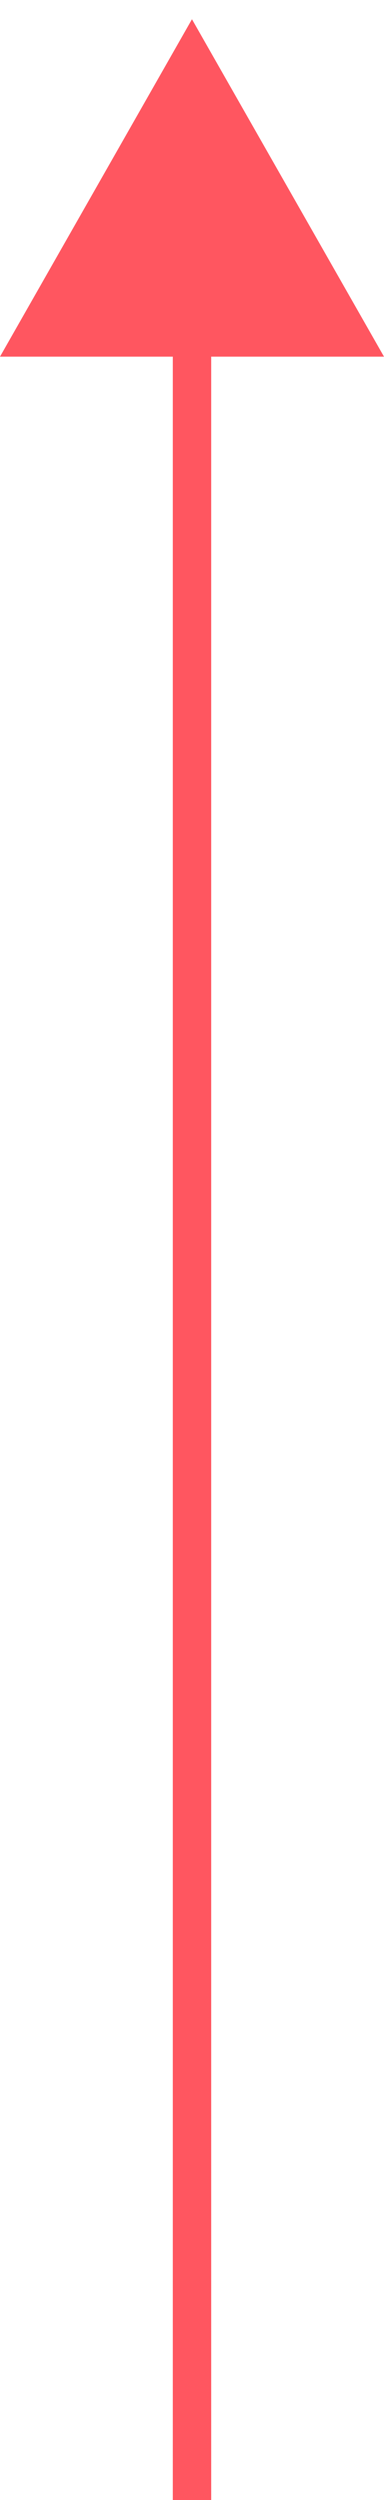
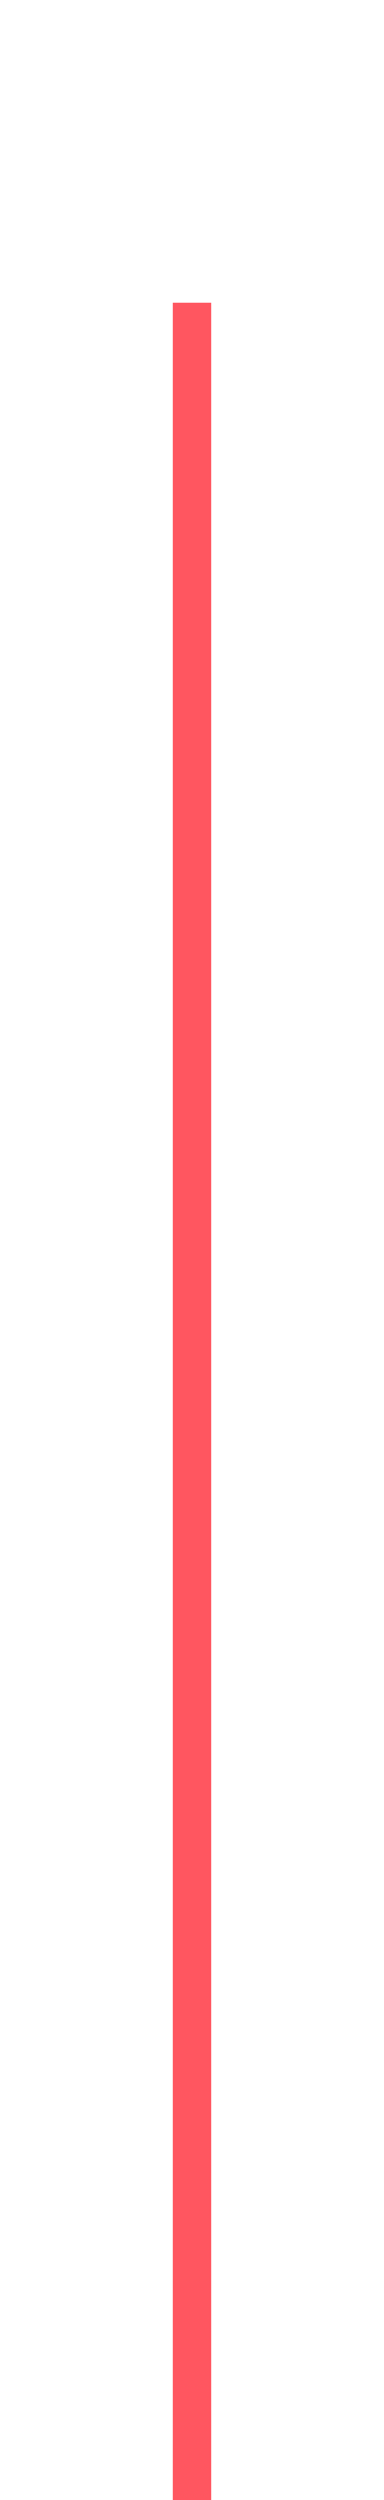
<svg xmlns="http://www.w3.org/2000/svg" width="10" height="65" viewBox="0 0 10 65" fill="none">
  <path d="M5 7.871L5 65" stroke="#FF5660" stroke-miterlimit="10" />
-   <path d="M-8.71538e-07 9.273L4.999 0.5L10 9.273L-8.71538e-07 9.273Z" fill="#FF5660" />
</svg>